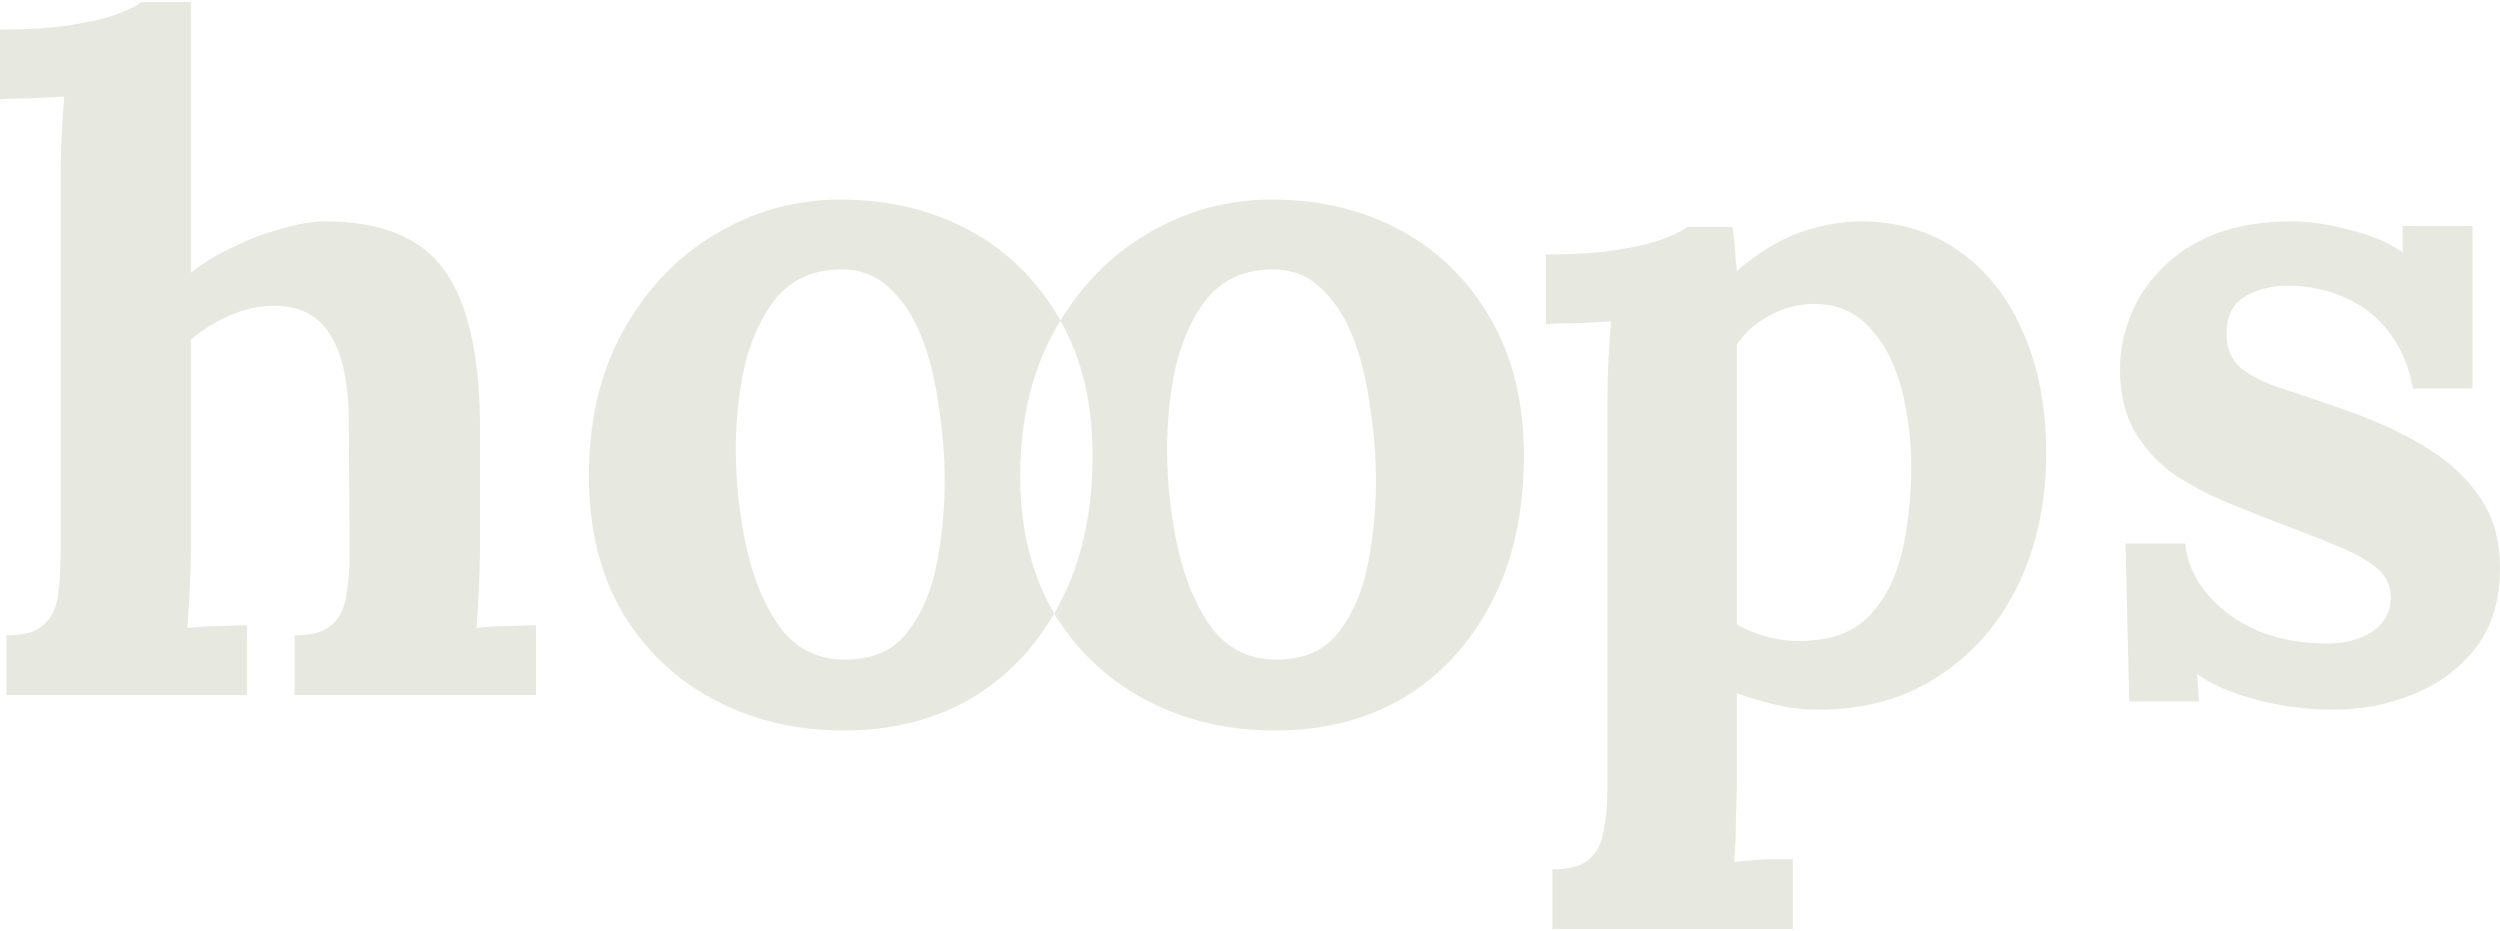
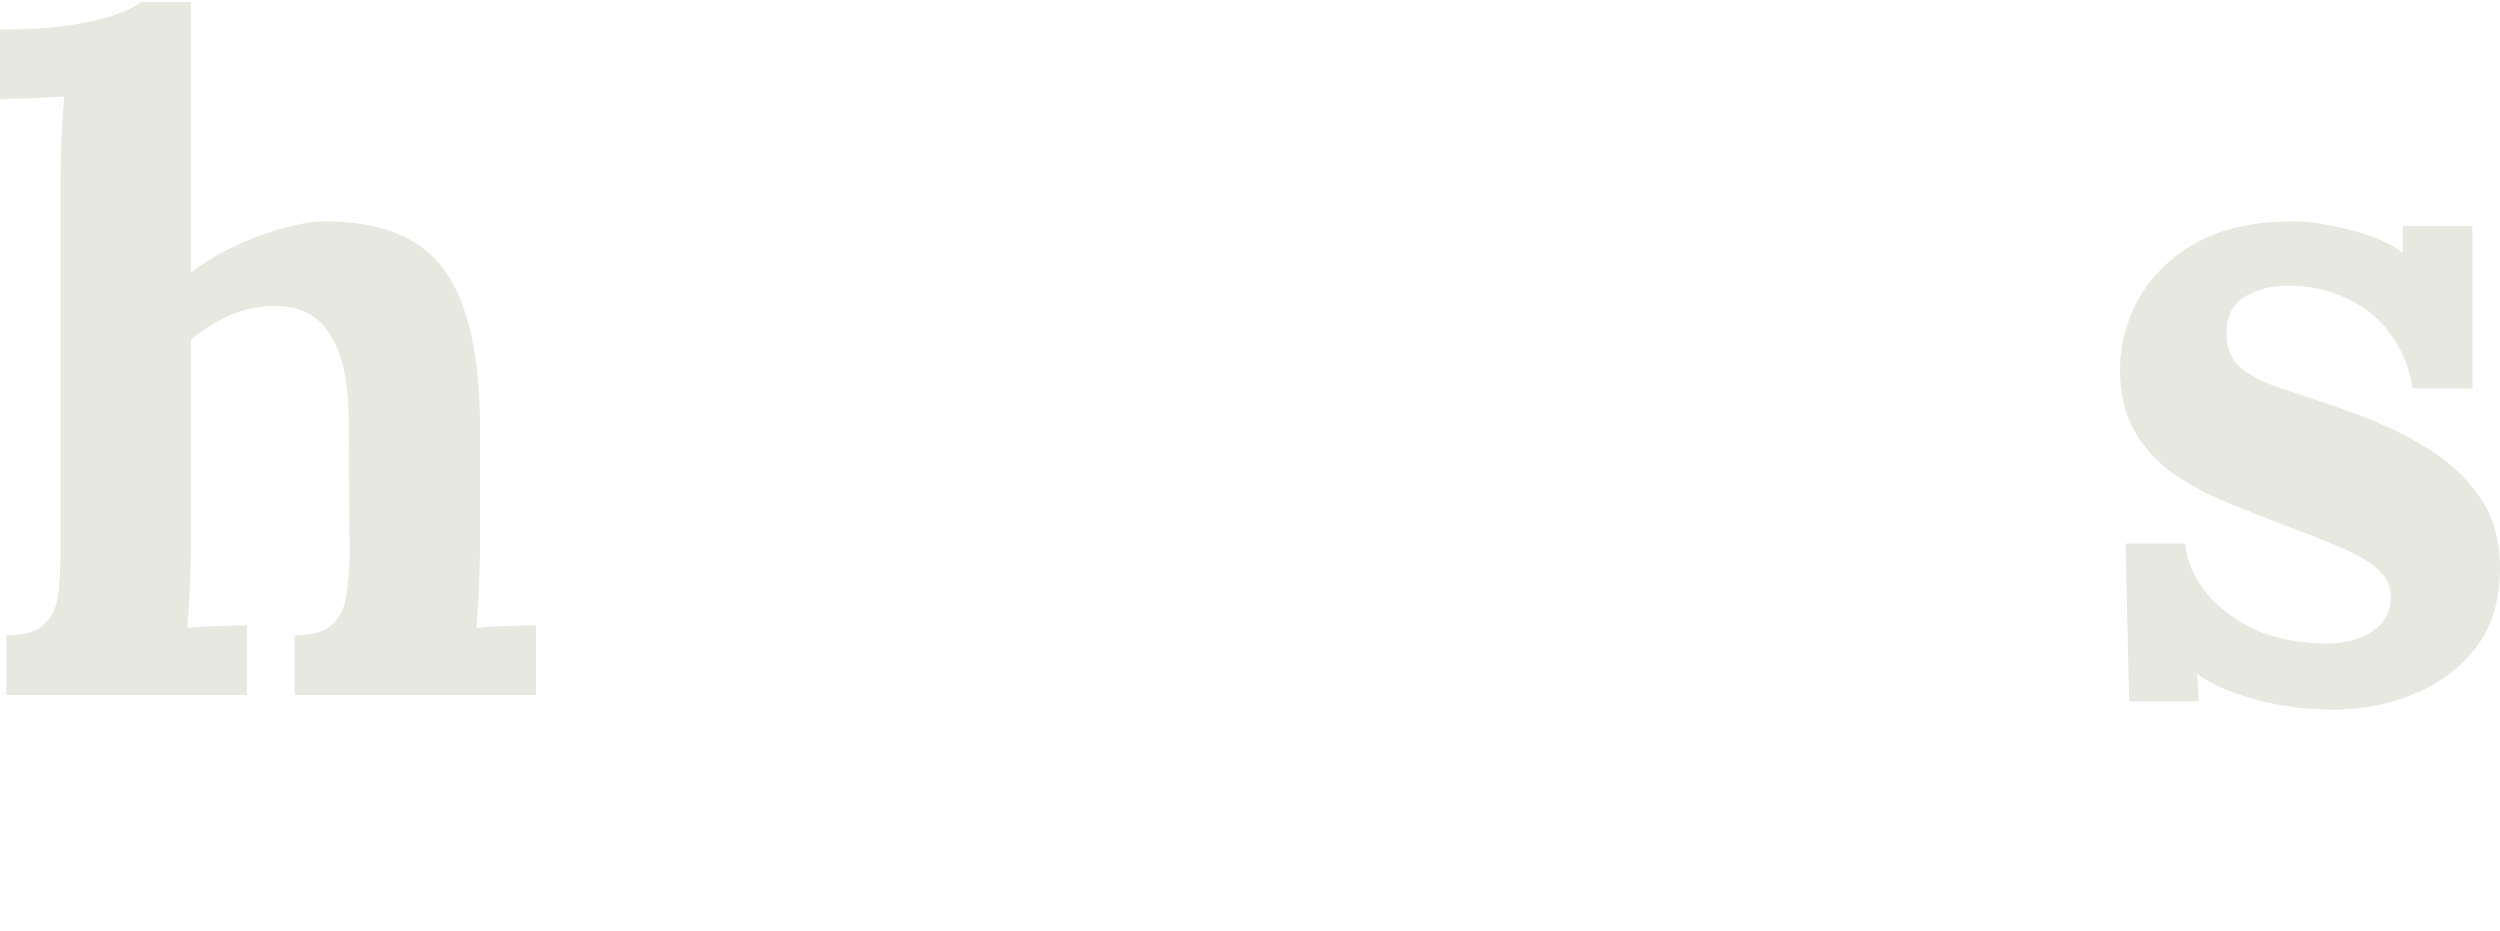
<svg xmlns="http://www.w3.org/2000/svg" width="1160" height="432" viewBox="0 0 1160 432" fill="none">
  <path d="M136.707 294.79C144.656 294.79 150.335 293.228 153.742 290.105C157.433 286.982 159.704 282.581 160.556 276.903C161.691 270.94 162.259 264.268 162.259 256.886L161.833 196.409C161.833 177.953 158.994 164.325 153.316 155.523C147.921 146.437 139.262 141.894 127.337 141.894C120.239 141.894 113.141 143.456 106.043 146.579C99.229 149.702 93.409 153.394 88.582 157.652V253.904C88.582 257.879 88.441 263.558 88.156 270.94C87.873 278.038 87.447 284.853 86.879 291.383C91.706 290.815 96.816 290.531 102.21 290.531C107.605 290.247 111.722 290.105 114.561 290.105V322.473H2.981V294.79C10.931 294.79 16.609 293.228 20.016 290.105C23.707 286.982 25.979 282.581 26.83 276.903C27.682 270.94 28.108 264.268 28.108 256.886V81.844C28.108 76.733 28.25 70.912 28.534 64.382C28.818 57.568 29.244 51.037 29.811 44.791C25.269 45.075 19.874 45.359 13.628 45.643C7.666 45.643 3.123 45.785 0 46.069V13.701C13.344 13.701 24.417 12.991 33.218 11.571C42.304 10.152 49.402 8.448 54.512 6.46C59.907 4.473 63.598 2.627 65.585 0.924H88.582V126.562C94.261 122.019 100.791 118.044 108.173 114.637C115.555 110.946 123.078 108.107 130.744 106.119C138.41 103.848 145.082 102.712 150.76 102.712C176.881 102.712 195.336 110.236 206.124 125.285C216.913 140.049 222.45 163.899 222.734 196.835V253.904C222.734 257.879 222.592 263.558 222.308 270.94C222.024 278.038 221.598 284.853 221.03 291.383C225.573 290.815 230.541 290.531 235.936 290.531C241.33 290.247 245.589 290.105 248.712 290.105V322.473H136.707V294.79Z" fill="#E7E8DF" />
-   <path d="M720.3 431.076V403.393C728.249 403.393 733.928 401.831 737.335 398.708C741.026 395.585 743.297 391.042 744.149 385.079C745.284 379.401 745.852 372.87 745.852 365.488V185.336C745.852 180.225 745.994 174.546 746.278 168.3C746.562 161.769 746.988 155.381 747.556 149.135C743.013 149.419 737.619 149.702 731.372 149.986C725.126 149.986 720.442 150.128 717.318 150.412V118.044C730.663 118.044 741.735 117.335 750.537 115.915C759.622 114.495 766.72 112.792 771.831 110.804C777.225 108.817 780.916 106.971 782.904 105.268H803.771C804.339 108.107 804.765 111.656 805.049 115.915C805.333 119.89 805.617 123.155 805.901 125.711C815.838 117.193 825.633 111.23 835.286 107.823C845.224 104.416 854.593 102.712 863.394 102.712C880.429 102.712 895.335 107.113 908.111 115.915C921.172 124.717 931.251 137.21 938.349 153.394C945.731 169.577 949.421 188.601 949.421 210.463C949.421 233.178 945.021 253.62 936.219 271.792C927.418 289.679 915.067 303.734 899.168 313.955C883.553 324.177 865.098 329.287 843.804 329.287C836.138 329.287 829.182 328.436 822.936 326.732C816.974 325.312 811.295 323.609 805.901 321.621V362.507C805.901 366.482 805.759 372.019 805.475 379.117C805.475 386.499 805.191 393.455 804.623 399.986C809.166 399.418 814.134 398.992 819.529 398.708C824.923 398.708 829.04 398.708 831.879 398.708V431.076H720.3ZM836.99 297.345C850.05 297.061 860.129 293.228 867.227 285.846C874.609 278.18 879.72 268.243 882.559 256.034C885.398 243.825 886.817 230.764 886.817 216.852C886.817 203.791 885.256 191.44 882.133 179.799C879.01 168.158 874.041 158.788 867.227 151.69C860.413 144.308 851.47 140.759 840.397 141.043C833.299 141.327 826.769 143.172 820.807 146.579C814.844 149.702 809.876 154.103 805.901 159.782C805.901 168.584 805.901 177.386 805.901 186.187C805.901 194.705 805.901 203.223 805.901 211.741C805.901 220.259 805.901 228.919 805.901 237.72C805.901 246.238 805.901 254.898 805.901 263.7C805.901 272.218 805.901 280.878 805.901 289.679C809.024 291.667 813.425 293.512 819.103 295.216C824.781 296.919 830.744 297.629 836.99 297.345Z" fill="#E7E8DF" />
  <path d="M1082.49 329.287C1070.28 329.287 1058.36 327.726 1046.72 324.603C1035.08 321.479 1025.99 317.504 1019.46 312.678L1020.31 325.454H987.946L986.242 252.201H1013.92C1014.78 260.719 1018.18 268.527 1024.15 275.625C1030.11 282.723 1037.92 288.402 1047.57 292.661C1057.22 296.636 1068.01 298.623 1079.94 298.623C1084.76 298.623 1089.3 297.913 1093.56 296.494C1098.11 295.074 1101.8 292.803 1104.64 289.679C1107.76 286.272 1109.32 282.155 1109.32 277.328C1109.32 271.934 1107.33 267.533 1103.36 264.126C1099.67 260.719 1094.13 257.453 1086.75 254.33C1079.65 251.207 1070.71 247.658 1059.92 243.683C1051.12 240.276 1042.17 236.727 1033.09 233.036C1024.29 229.344 1016.05 224.944 1008.39 219.833C1001.01 214.438 995.044 207.908 990.501 200.242C985.958 192.292 983.687 182.638 983.687 171.281C983.687 163.047 985.248 154.955 988.372 147.005C991.495 138.771 996.321 131.389 1002.85 124.859C1009.38 118.044 1017.62 112.65 1027.55 108.675C1037.77 104.7 1049.84 102.712 1063.75 102.712C1071.42 102.712 1080.08 103.99 1089.73 106.545C1099.67 108.817 1108.04 112.366 1114.86 117.193V104.842H1147.22V180.225H1119.54C1117.84 170.287 1114.29 161.769 1108.89 154.671C1103.78 147.573 1097.11 142.178 1088.88 138.487C1080.64 134.512 1071.42 132.525 1061.2 132.525C1054.1 132.525 1047.57 134.228 1041.61 137.636C1035.93 141.043 1033.09 146.863 1033.09 155.097C1033.09 161.627 1035.36 166.88 1039.9 170.855C1044.45 174.546 1050.69 177.669 1058.64 180.225C1066.59 182.78 1075.39 185.761 1085.05 189.169C1099.53 193.995 1112.3 199.674 1123.37 206.204C1134.73 212.735 1143.67 220.685 1150.2 230.054C1156.73 239.14 1160 250.355 1160 263.7C1160 278.464 1156.31 290.673 1148.93 300.327C1141.55 309.98 1131.89 317.22 1119.97 322.047C1108.33 326.874 1095.83 329.287 1082.49 329.287Z" fill="#E7E8DF" />
-   <path fill-rule="evenodd" clip-rule="evenodd" d="M331.219 324.597C349.15 334.167 369.246 338.952 391.505 338.952C414.073 338.952 434.014 333.858 451.327 323.67C466.961 314.192 479.57 301.188 489.154 284.66C499.616 301.862 513.673 315.174 531.327 324.597C549.258 334.167 569.353 338.952 591.612 338.952C614.181 338.952 634.122 333.858 651.434 323.67C668.747 313.174 682.35 298.356 692.243 279.215C702.136 260.075 707.083 237.538 707.083 211.606C707.083 186.909 701.982 165.762 691.779 148.165C681.577 130.259 667.665 116.521 650.043 106.951C632.421 97.381 612.481 92.596 590.221 92.596C569.199 92.596 549.722 97.998 531.791 108.803C515.696 118.39 502.438 131.71 492.017 148.765C491.903 148.565 491.788 148.364 491.672 148.165C481.47 130.259 467.557 116.521 449.936 106.951C432.314 97.381 412.373 92.596 390.114 92.596C369.091 92.596 349.614 97.998 331.683 108.803C314.061 119.3 299.84 134.272 289.019 153.722C278.508 172.862 273.252 195.244 273.252 220.868C273.252 244.948 278.353 265.94 288.556 283.846C299.067 301.443 313.288 315.026 331.219 324.597ZM492.017 148.765C491.028 150.384 490.065 152.036 489.127 153.722C478.616 172.862 473.36 195.244 473.36 220.868C473.36 244.948 478.461 265.94 488.663 283.846C488.826 284.118 488.989 284.39 489.154 284.66C490.183 282.886 491.176 281.071 492.135 279.215C502.028 260.075 506.975 237.538 506.975 211.606C506.975 187.189 501.989 166.242 492.017 148.765ZM421.184 293.107C415.001 301.443 405.726 305.765 393.36 306.074C380.684 306.382 370.482 301.752 362.753 292.181C355.333 282.302 349.923 269.799 346.522 254.672C343.122 239.545 341.421 224.109 341.421 208.365C341.421 194.781 342.813 181.815 345.595 169.466C348.687 156.809 353.633 146.312 360.435 137.977C367.545 129.642 377.129 125.32 389.186 125.011C398.461 124.702 406.19 127.481 412.373 133.346C418.865 139.212 423.966 146.93 427.676 156.5C431.386 166.07 434.014 176.721 435.56 188.452C437.415 200.184 438.342 211.76 438.342 223.183C438.342 236.149 437.106 248.961 434.632 261.618C432.159 274.276 427.676 284.772 421.184 293.107ZM621.292 293.107C615.108 301.443 605.834 305.765 593.467 306.074C580.792 306.382 570.59 301.752 562.861 292.181C555.441 282.302 550.031 269.799 546.63 254.672C543.229 239.545 541.529 224.109 541.529 208.365C541.529 194.781 542.92 181.815 545.703 169.466C548.794 156.809 553.741 146.312 560.542 137.977C567.653 129.642 577.237 125.32 589.294 125.011C598.569 124.702 606.297 127.481 612.481 133.346C618.973 139.212 624.074 146.93 627.784 156.5C631.494 166.07 634.122 176.721 635.667 188.452C637.522 200.184 638.45 211.76 638.45 223.183C638.45 236.149 637.213 248.961 634.74 261.618C632.267 274.276 627.784 284.772 621.292 293.107Z" fill="#E7E8DF" />
</svg>